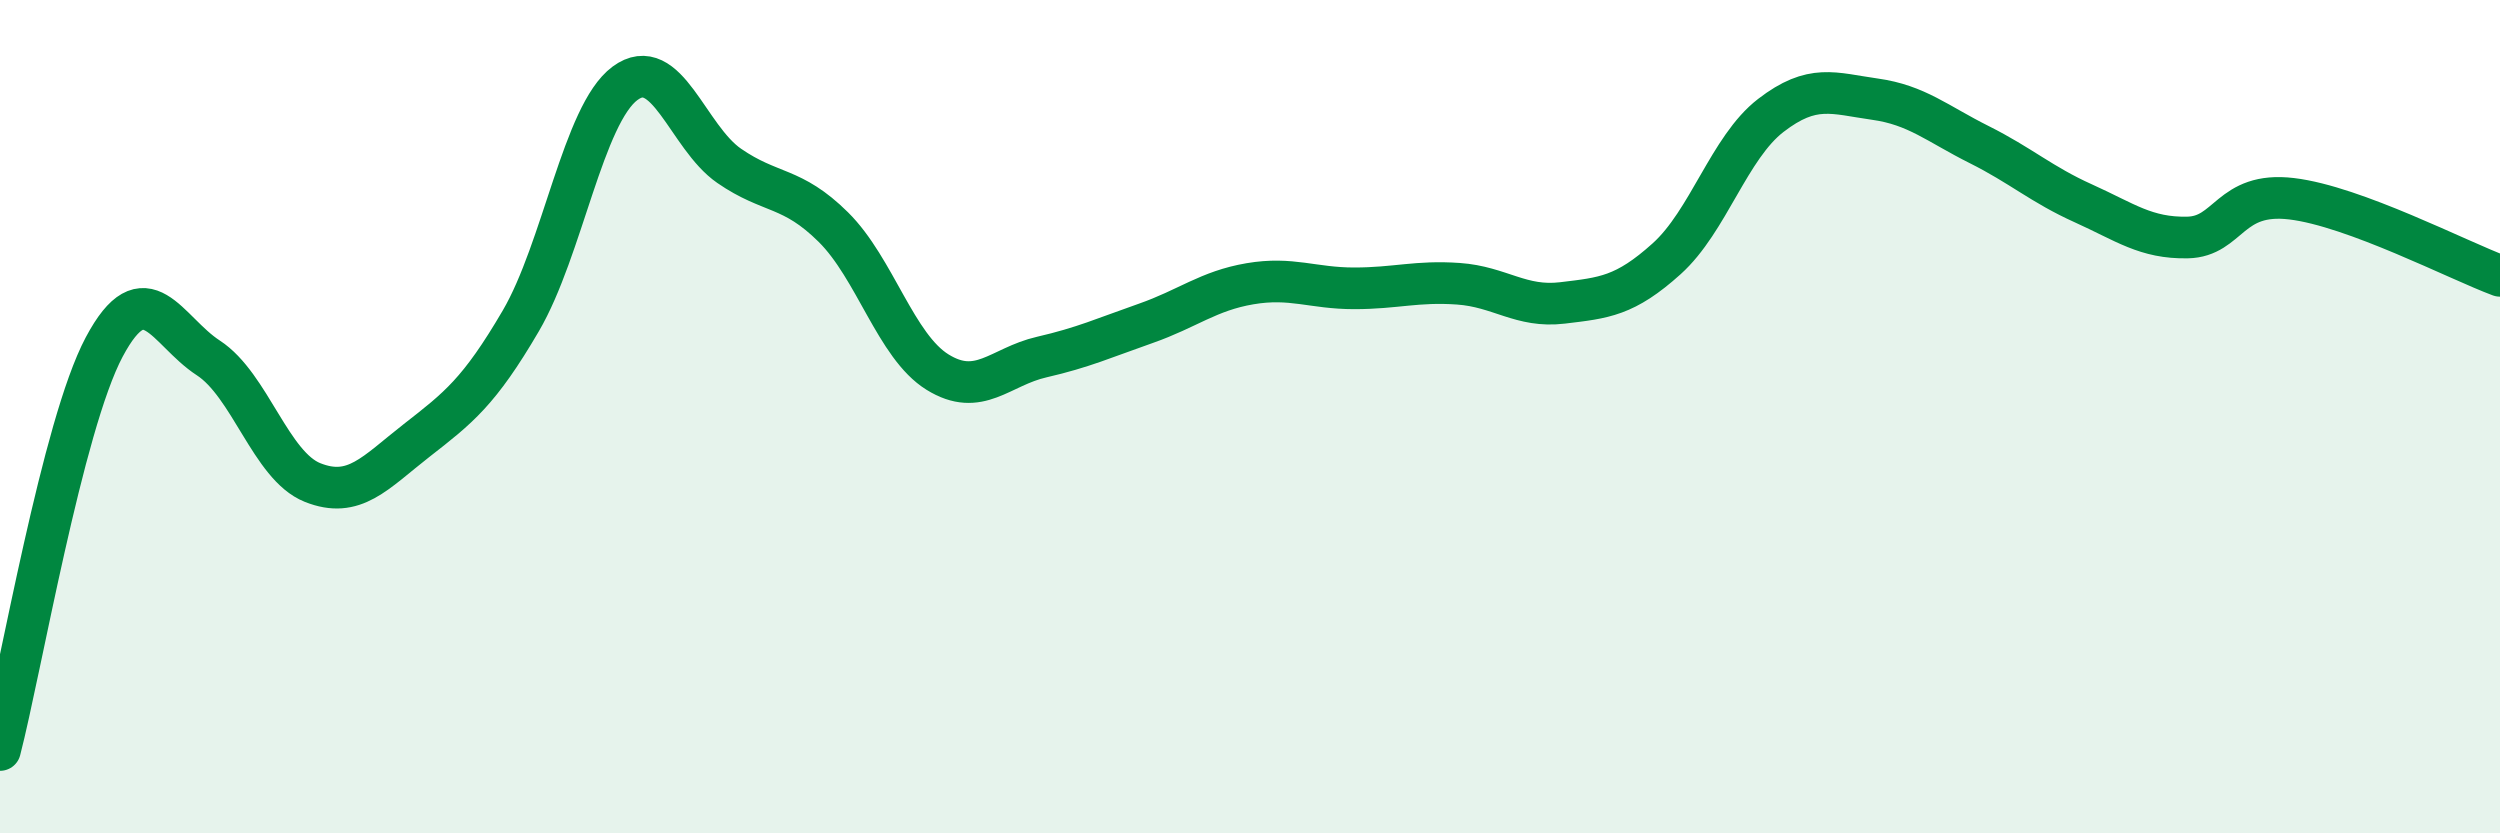
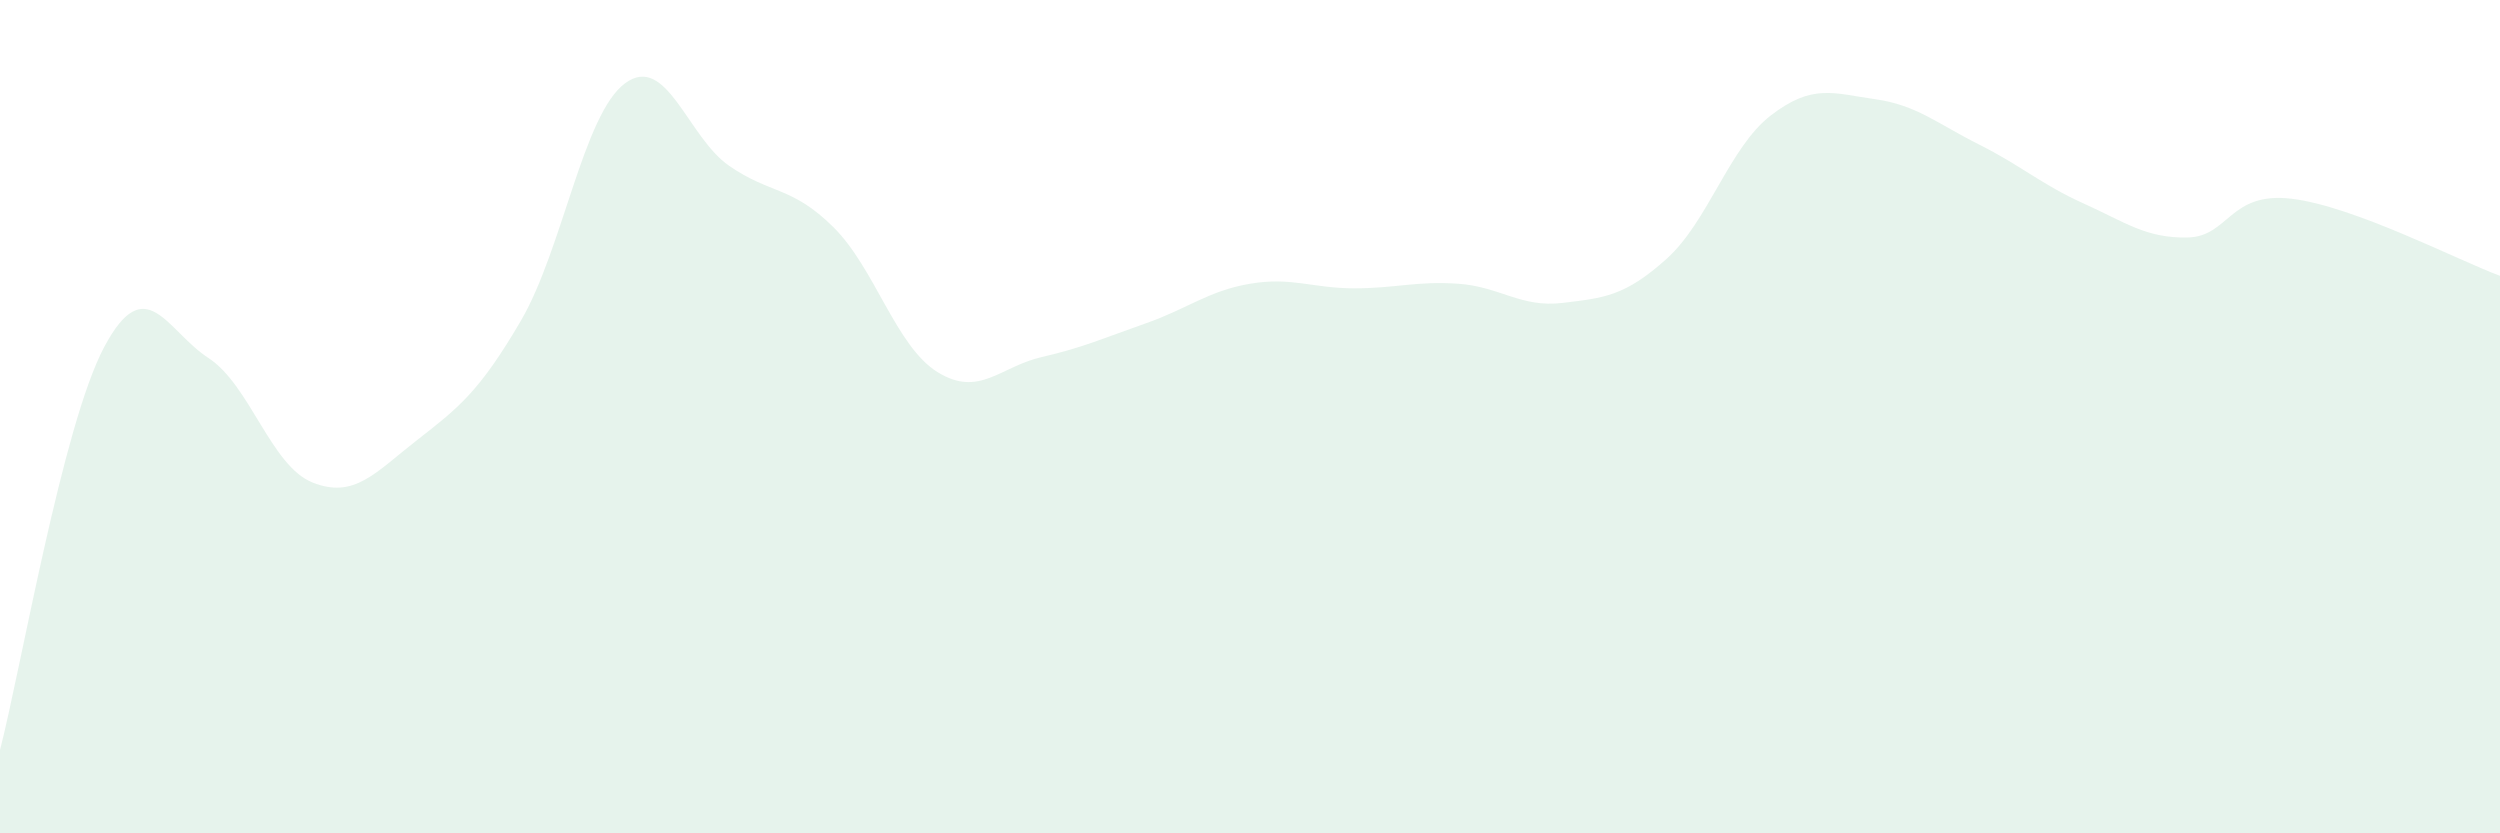
<svg xmlns="http://www.w3.org/2000/svg" width="60" height="20" viewBox="0 0 60 20">
  <path d="M 0,18 C 0.5,16.07 1.5,10.21 2.5,8.33 C 3.5,6.45 4,7.94 5,8.59 C 6,9.24 6.5,11.18 7.5,11.58 C 8.5,11.98 9,11.35 10,10.57 C 11,9.79 11.5,9.41 12.5,7.7 C 13.5,5.99 14,2.74 15,2 C 16,1.26 16.5,3.29 17.5,3.98 C 18.5,4.67 19,4.46 20,5.45 C 21,6.44 21.5,8.31 22.5,8.93 C 23.5,9.55 24,8.8 25,8.57 C 26,8.34 26.5,8.11 27.5,7.76 C 28.5,7.41 29,6.98 30,6.81 C 31,6.64 31.5,6.92 32.5,6.92 C 33.5,6.92 34,6.74 35,6.81 C 36,6.88 36.5,7.39 37.5,7.27 C 38.5,7.15 39,7.11 40,6.21 C 41,5.31 41.5,3.54 42.5,2.77 C 43.5,2 44,2.24 45,2.38 C 46,2.52 46.5,2.97 47.5,3.47 C 48.5,3.97 49,4.43 50,4.88 C 51,5.33 51.5,5.72 52.5,5.7 C 53.5,5.68 53.5,4.59 55,4.77 C 56.5,4.95 59,6.25 60,6.62L60 20L0 20Z" fill="#008740" opacity="0.1" stroke-linecap="round" stroke-linejoin="round" />
-   <path d="M 0,18 C 0.5,16.07 1.5,10.21 2.5,8.33 C 3.5,6.45 4,7.94 5,8.59 C 6,9.24 6.5,11.18 7.5,11.58 C 8.5,11.98 9,11.35 10,10.57 C 11,9.79 11.5,9.41 12.5,7.7 C 13.5,5.99 14,2.74 15,2 C 16,1.26 16.5,3.29 17.5,3.98 C 18.5,4.67 19,4.46 20,5.45 C 21,6.44 21.5,8.31 22.5,8.93 C 23.5,9.55 24,8.8 25,8.57 C 26,8.34 26.5,8.11 27.5,7.76 C 28.5,7.41 29,6.98 30,6.81 C 31,6.64 31.5,6.92 32.5,6.92 C 33.5,6.92 34,6.74 35,6.81 C 36,6.88 36.5,7.39 37.5,7.27 C 38.5,7.15 39,7.11 40,6.21 C 41,5.31 41.5,3.54 42.5,2.77 C 43.5,2 44,2.24 45,2.38 C 46,2.52 46.5,2.97 47.5,3.47 C 48.5,3.97 49,4.43 50,4.88 C 51,5.33 51.5,5.72 52.5,5.7 C 53.5,5.68 53.5,4.59 55,4.77 C 56.5,4.95 59,6.25 60,6.62" stroke="#008740" stroke-width="1" fill="none" stroke-linecap="round" stroke-linejoin="round" />
</svg>